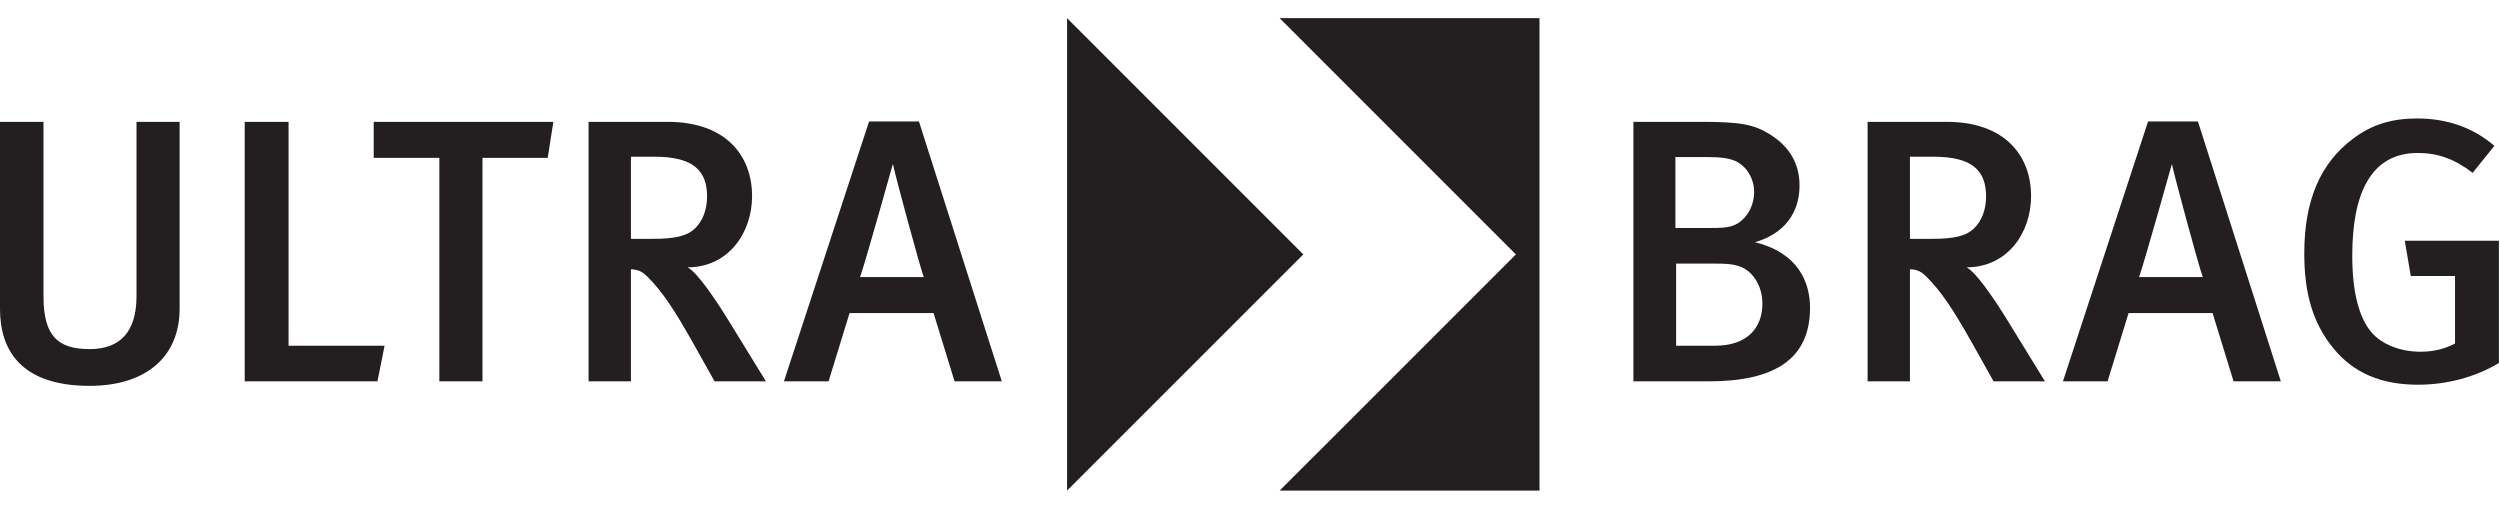
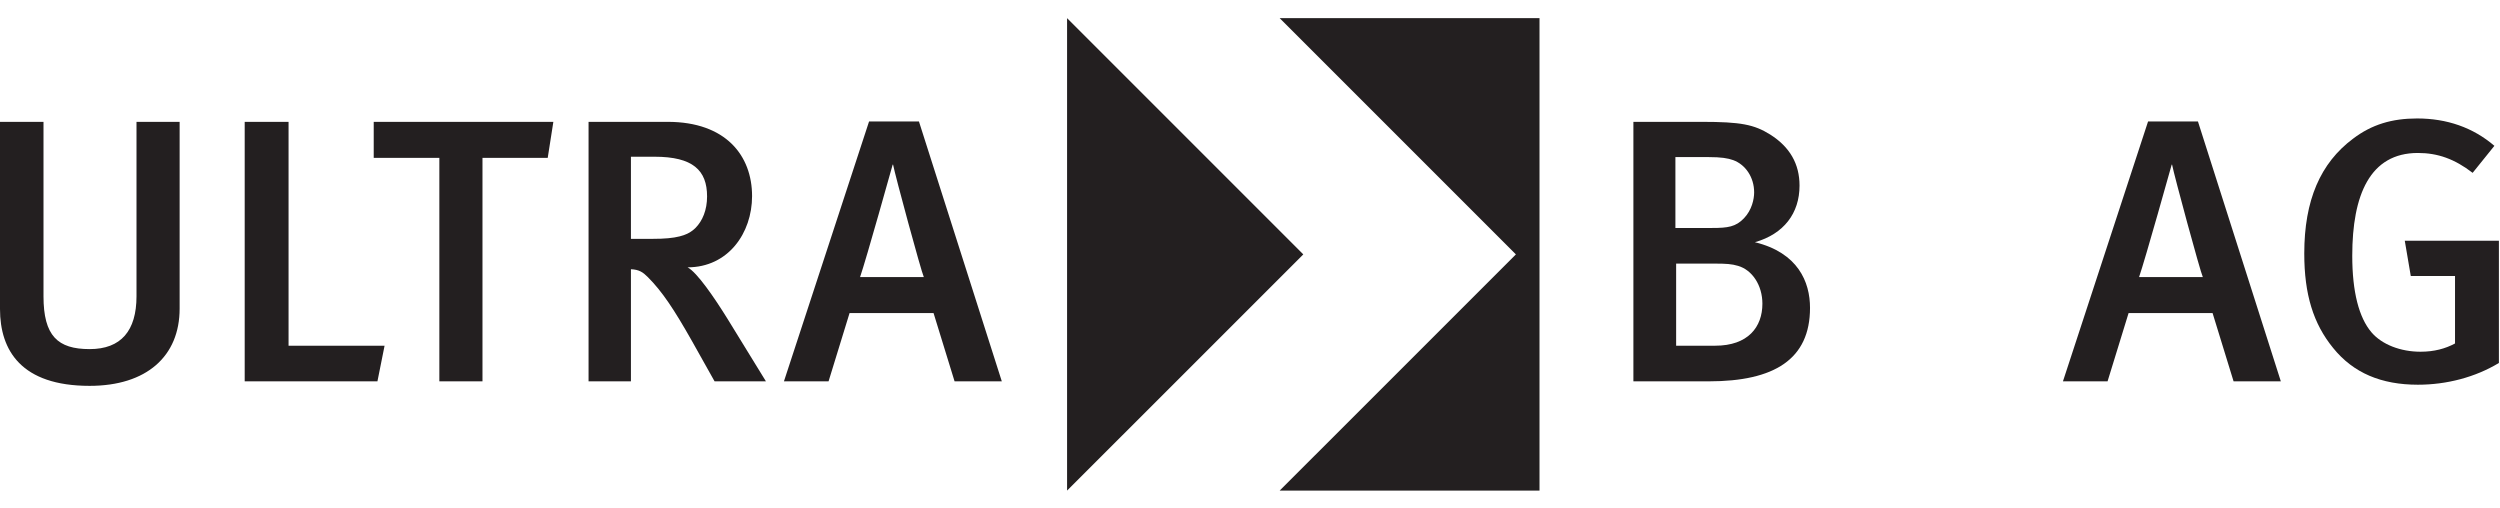
<svg xmlns="http://www.w3.org/2000/svg" width="123" height="25" viewBox="0 0 123 25" fill="none">
  <path d="M52.5 0.893V24.137L64.122 12.516L52.5 0.893Z" fill="#231F20" />
  <path d="M75.744 0.893V24.137H62.96L74.582 12.516L62.96 0.893H75.744Z" fill="#231F20" />
  <path d="M4.41 18.984C1.052 18.984 0 17.25 0 15.202V5.995H2.14V14.574C2.14 16.53 2.841 17.176 4.41 17.176C5.959 17.176 6.716 16.271 6.716 14.574V5.995H8.838V15.183C8.838 17.526 7.214 18.984 4.41 18.984Z" fill="#231F20" />
  <path d="M18.57 18.762H12.039V5.995H14.197V17.009H18.921L18.57 18.762Z" fill="#231F20" />
  <path d="M26.948 7.766H23.738V18.762H21.616V7.766H18.387V5.995H27.225L26.948 7.766Z" fill="#231F20" />
  <path d="M32.205 7.711H31.042V11.751H32.131C33.238 11.751 33.828 11.604 34.216 11.216C34.566 10.866 34.788 10.33 34.788 9.666C34.788 8.375 34.087 7.711 32.205 7.711ZM35.157 18.762L34.05 16.788C33.164 15.22 32.574 14.334 31.873 13.633C31.633 13.393 31.448 13.264 31.042 13.246V18.762H28.957V5.995H32.85C35.71 5.995 37.002 7.655 37.002 9.648C37.002 11.475 35.821 13.153 33.828 13.153C34.289 13.393 35.138 14.629 35.802 15.7L37.684 18.762H35.157Z" fill="#231F20" />
  <path d="M43.939 8.098H43.92C43.92 8.098 42.61 12.784 42.315 13.633H45.452C45.323 13.356 44.031 8.596 43.939 8.098ZM46.965 18.762L45.931 15.404H41.798L40.765 18.762H38.57L42.758 5.976H45.212L49.289 18.762H46.965Z" fill="#231F20" />
  <path d="M85.511 13.08C85.197 12.987 84.939 12.969 84.33 12.969H82.466V17.009H84.385C86.009 17.009 86.71 16.087 86.71 14.943C86.71 14.039 86.212 13.283 85.511 13.08ZM85.271 7.877C85.013 7.784 84.68 7.729 84.072 7.729H82.43V11.216H84.237C85.013 11.216 85.4 11.161 85.806 10.736C86.194 10.33 86.304 9.795 86.304 9.463C86.304 8.725 85.88 8.098 85.271 7.877ZM84.072 18.762H80.363V5.995H83.74C85.64 5.995 86.304 6.124 87.098 6.622C88.057 7.231 88.537 8.061 88.537 9.131C88.537 10.497 87.762 11.511 86.341 11.917C88.463 12.434 89.053 13.873 89.053 15.146C89.053 17.674 87.301 18.762 84.072 18.762Z" fill="#231F20" />
-   <path d="M95.132 7.711H93.969V11.751H95.058C96.165 11.751 96.756 11.604 97.143 11.216C97.494 10.866 97.715 10.33 97.715 9.666C97.715 8.375 97.014 7.711 95.132 7.711ZM98.084 18.762L96.977 16.788C96.091 15.22 95.501 14.334 94.8 13.633C94.56 13.393 94.375 13.264 93.969 13.246V18.762H91.885V5.995H95.778C98.637 5.995 99.929 7.655 99.929 9.648C99.929 11.475 98.748 13.153 96.756 13.153C97.217 13.393 98.066 14.629 98.73 15.7L100.612 18.762H98.084Z" fill="#231F20" />
  <path d="M106.866 8.098H106.848C106.848 8.098 105.537 12.784 105.242 13.633H108.379C108.25 13.356 106.958 8.596 106.866 8.098ZM109.892 18.762L108.859 15.404H104.726L103.692 18.762H101.497L105.685 5.976H108.139L112.217 18.762H109.892Z" fill="#231F20" />
  <path d="M118.96 18.928C117.17 18.928 115.787 18.356 114.79 17.12C113.812 15.921 113.37 14.482 113.37 12.471C113.37 9.851 114.163 8.024 115.768 6.825C116.691 6.124 117.687 5.828 118.923 5.828C120.381 5.828 121.672 6.271 122.724 7.175L121.654 8.504C120.768 7.821 119.938 7.526 118.96 7.526C116.599 7.526 115.731 9.592 115.731 12.582C115.731 14.371 116.063 15.626 116.672 16.345C117.189 16.954 118.112 17.305 119.089 17.305C119.754 17.305 120.307 17.157 120.787 16.899V13.578H118.61L118.315 11.844H122.946V17.858C121.783 18.559 120.381 18.928 118.96 18.928Z" fill="#231F20" />
</svg>